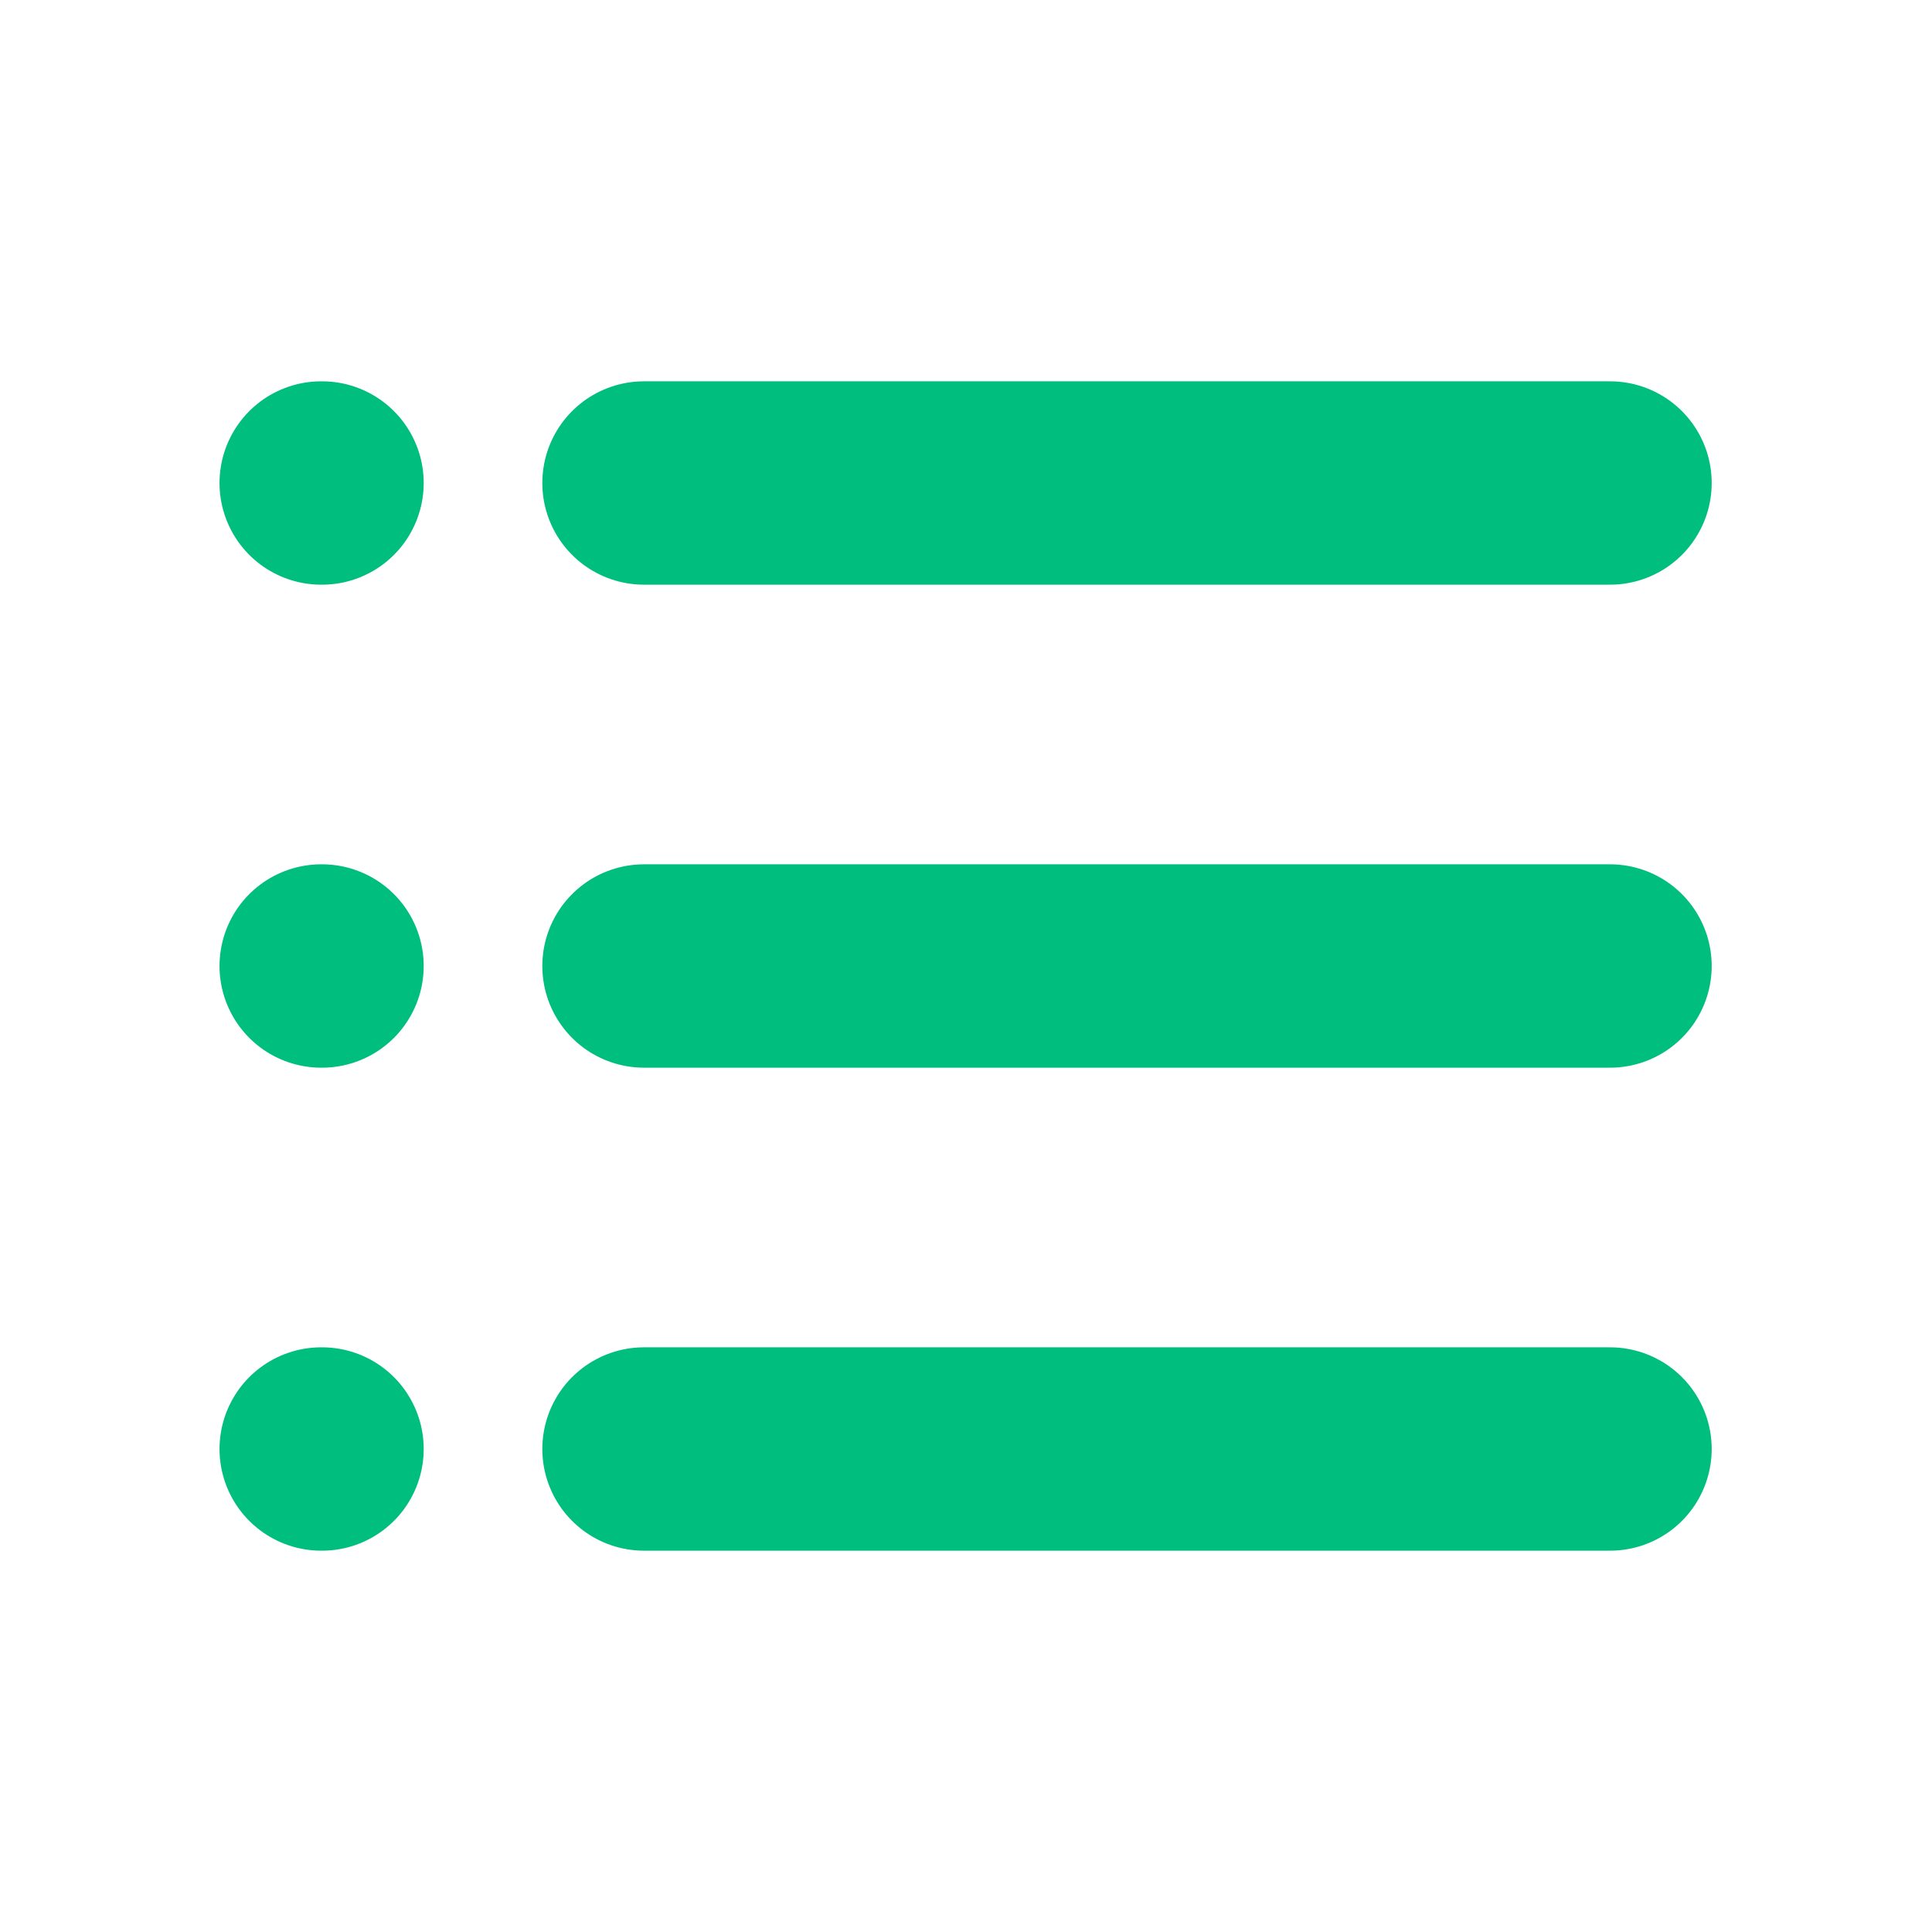
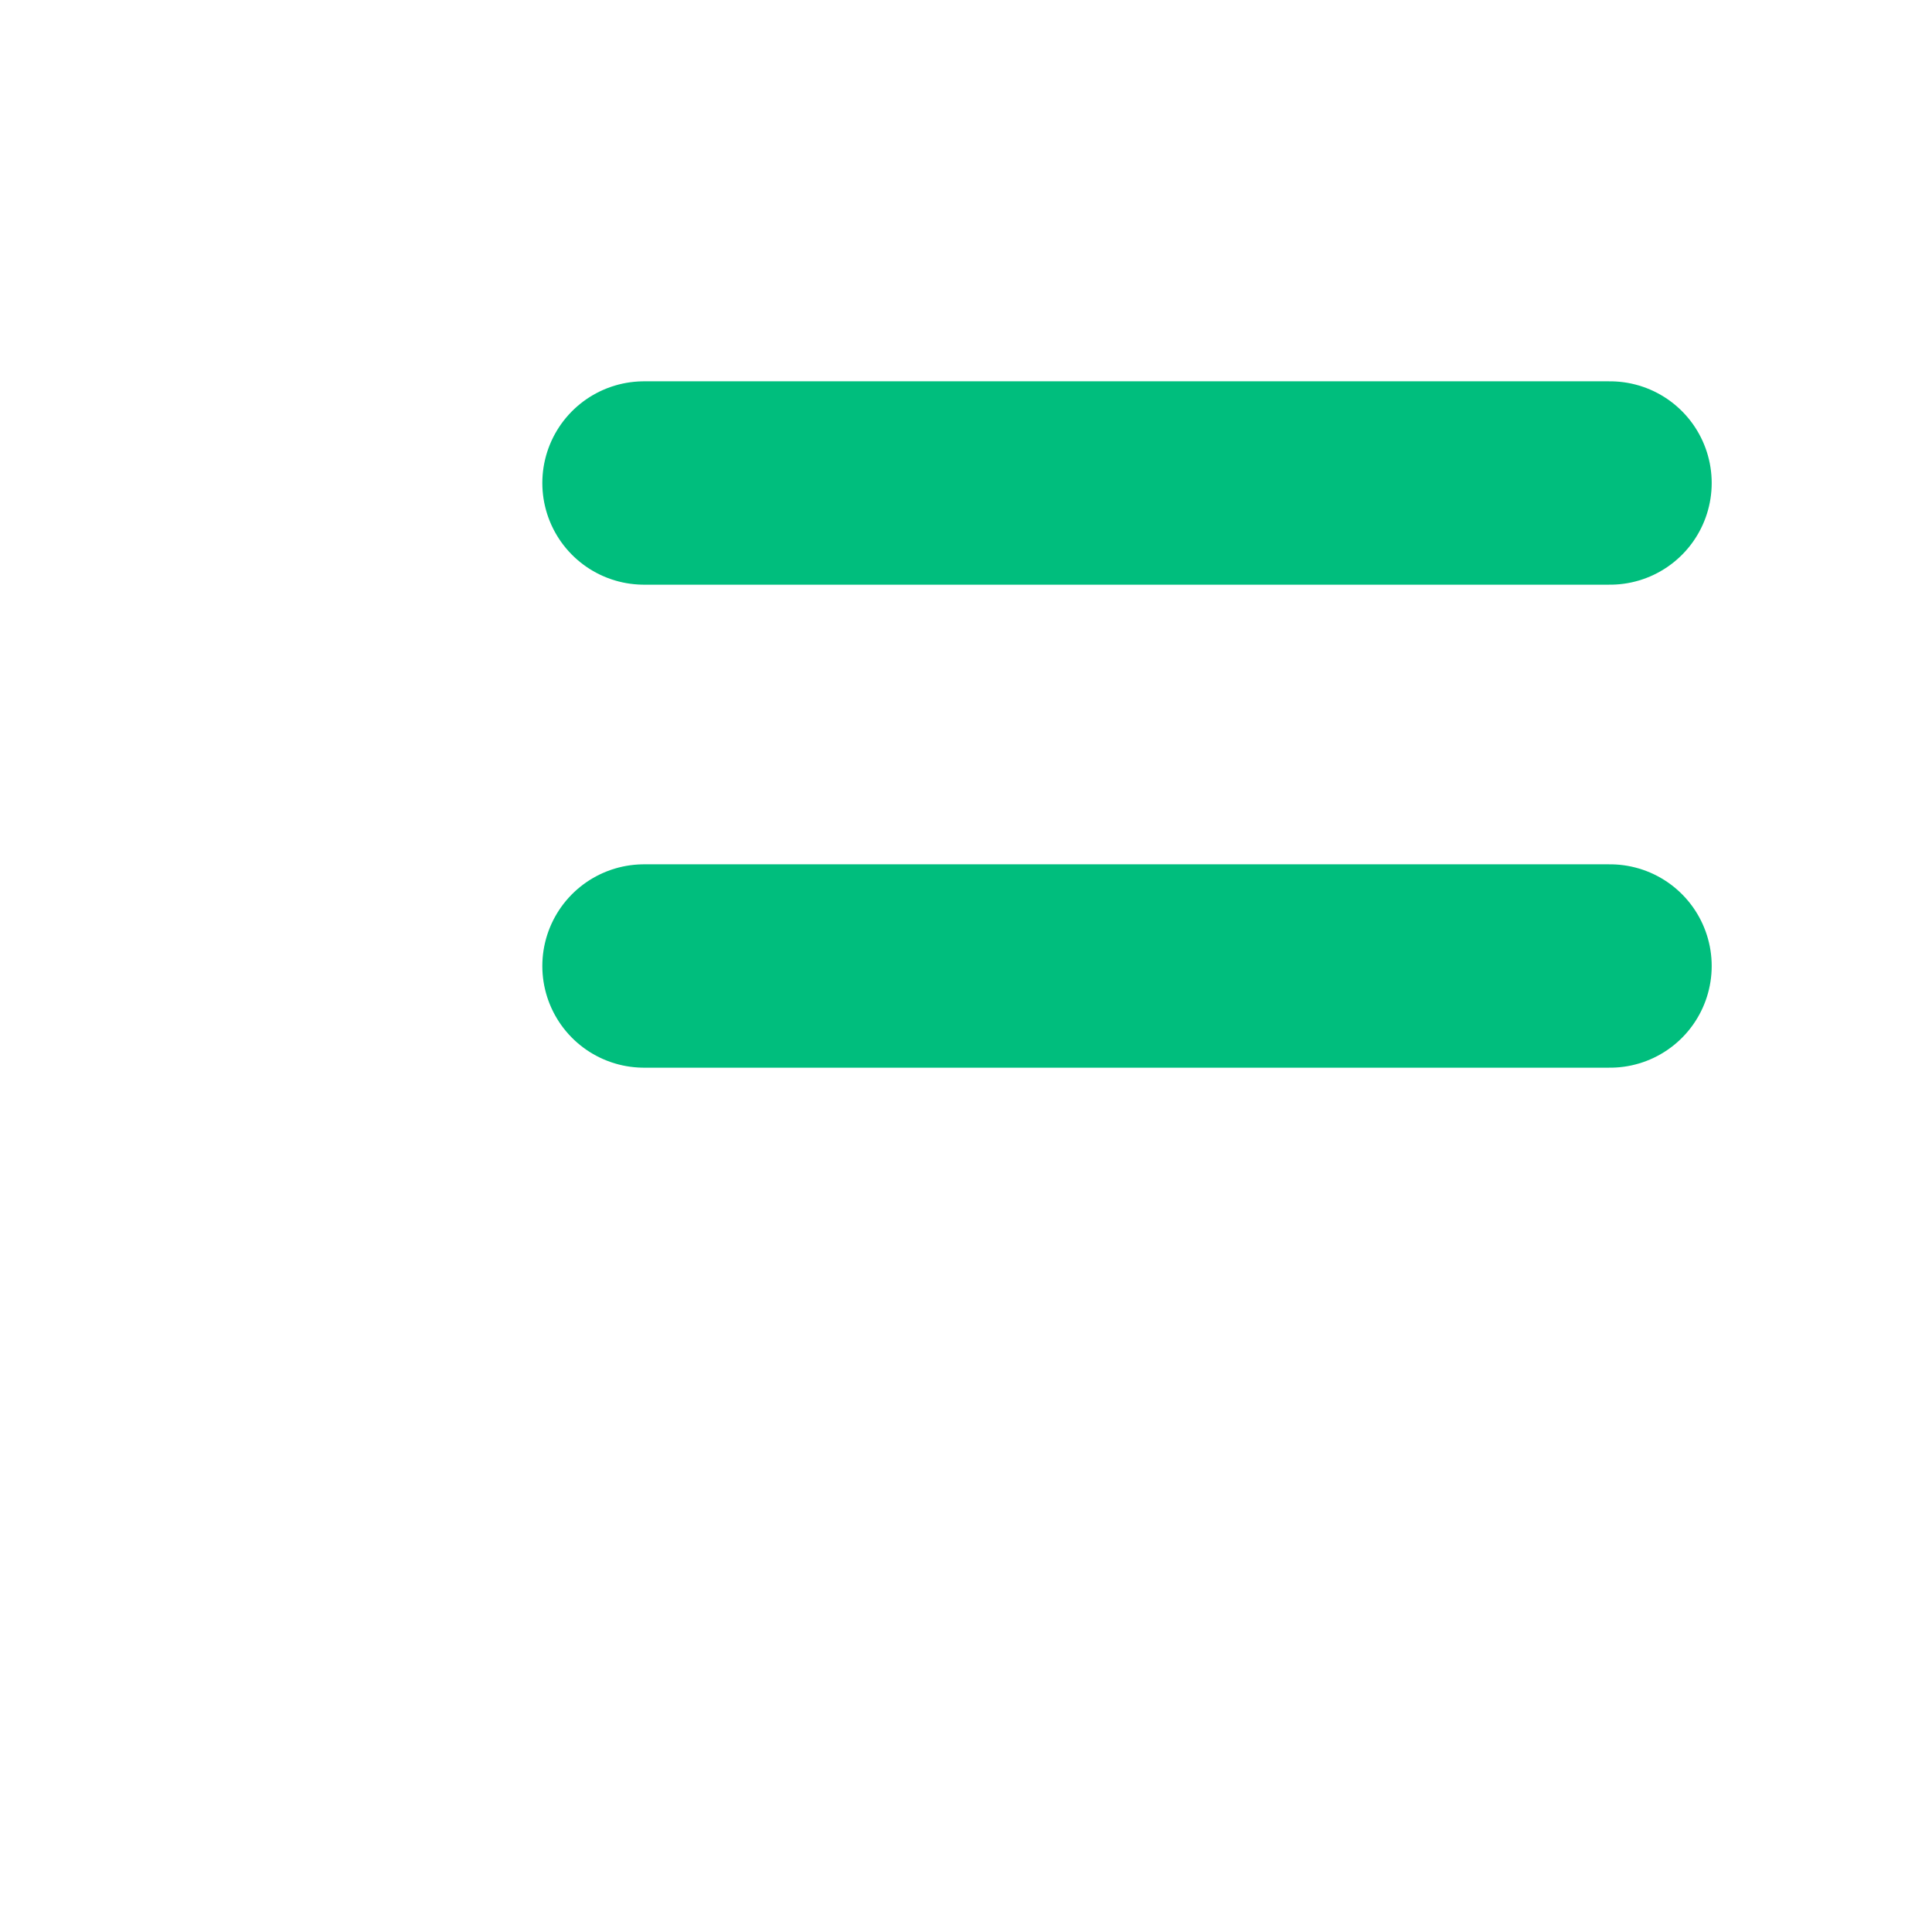
<svg xmlns="http://www.w3.org/2000/svg" width="95" height="95" viewBox="0 0 95 95" fill="none">
  <path d="M79.167 47.5H31.667" stroke="#00BE7D" stroke-width="10" stroke-linecap="round" />
  <path d="M79.167 23.75H31.667" stroke="#00BE7D" stroke-width="10" stroke-linecap="round" />
-   <path d="M79.167 71.25H31.667" stroke="#00BE7D" stroke-width="10" stroke-linecap="round" />
-   <path d="M15.794 23.75H15.834" stroke="#00BE7D" stroke-width="10" stroke-linecap="round" />
-   <path d="M15.794 47.5H15.834" stroke="#00BE7D" stroke-width="10" stroke-linecap="round" />
-   <path d="M15.794 71.25H15.834" stroke="#00BE7D" stroke-width="10" stroke-linecap="round" />
</svg>